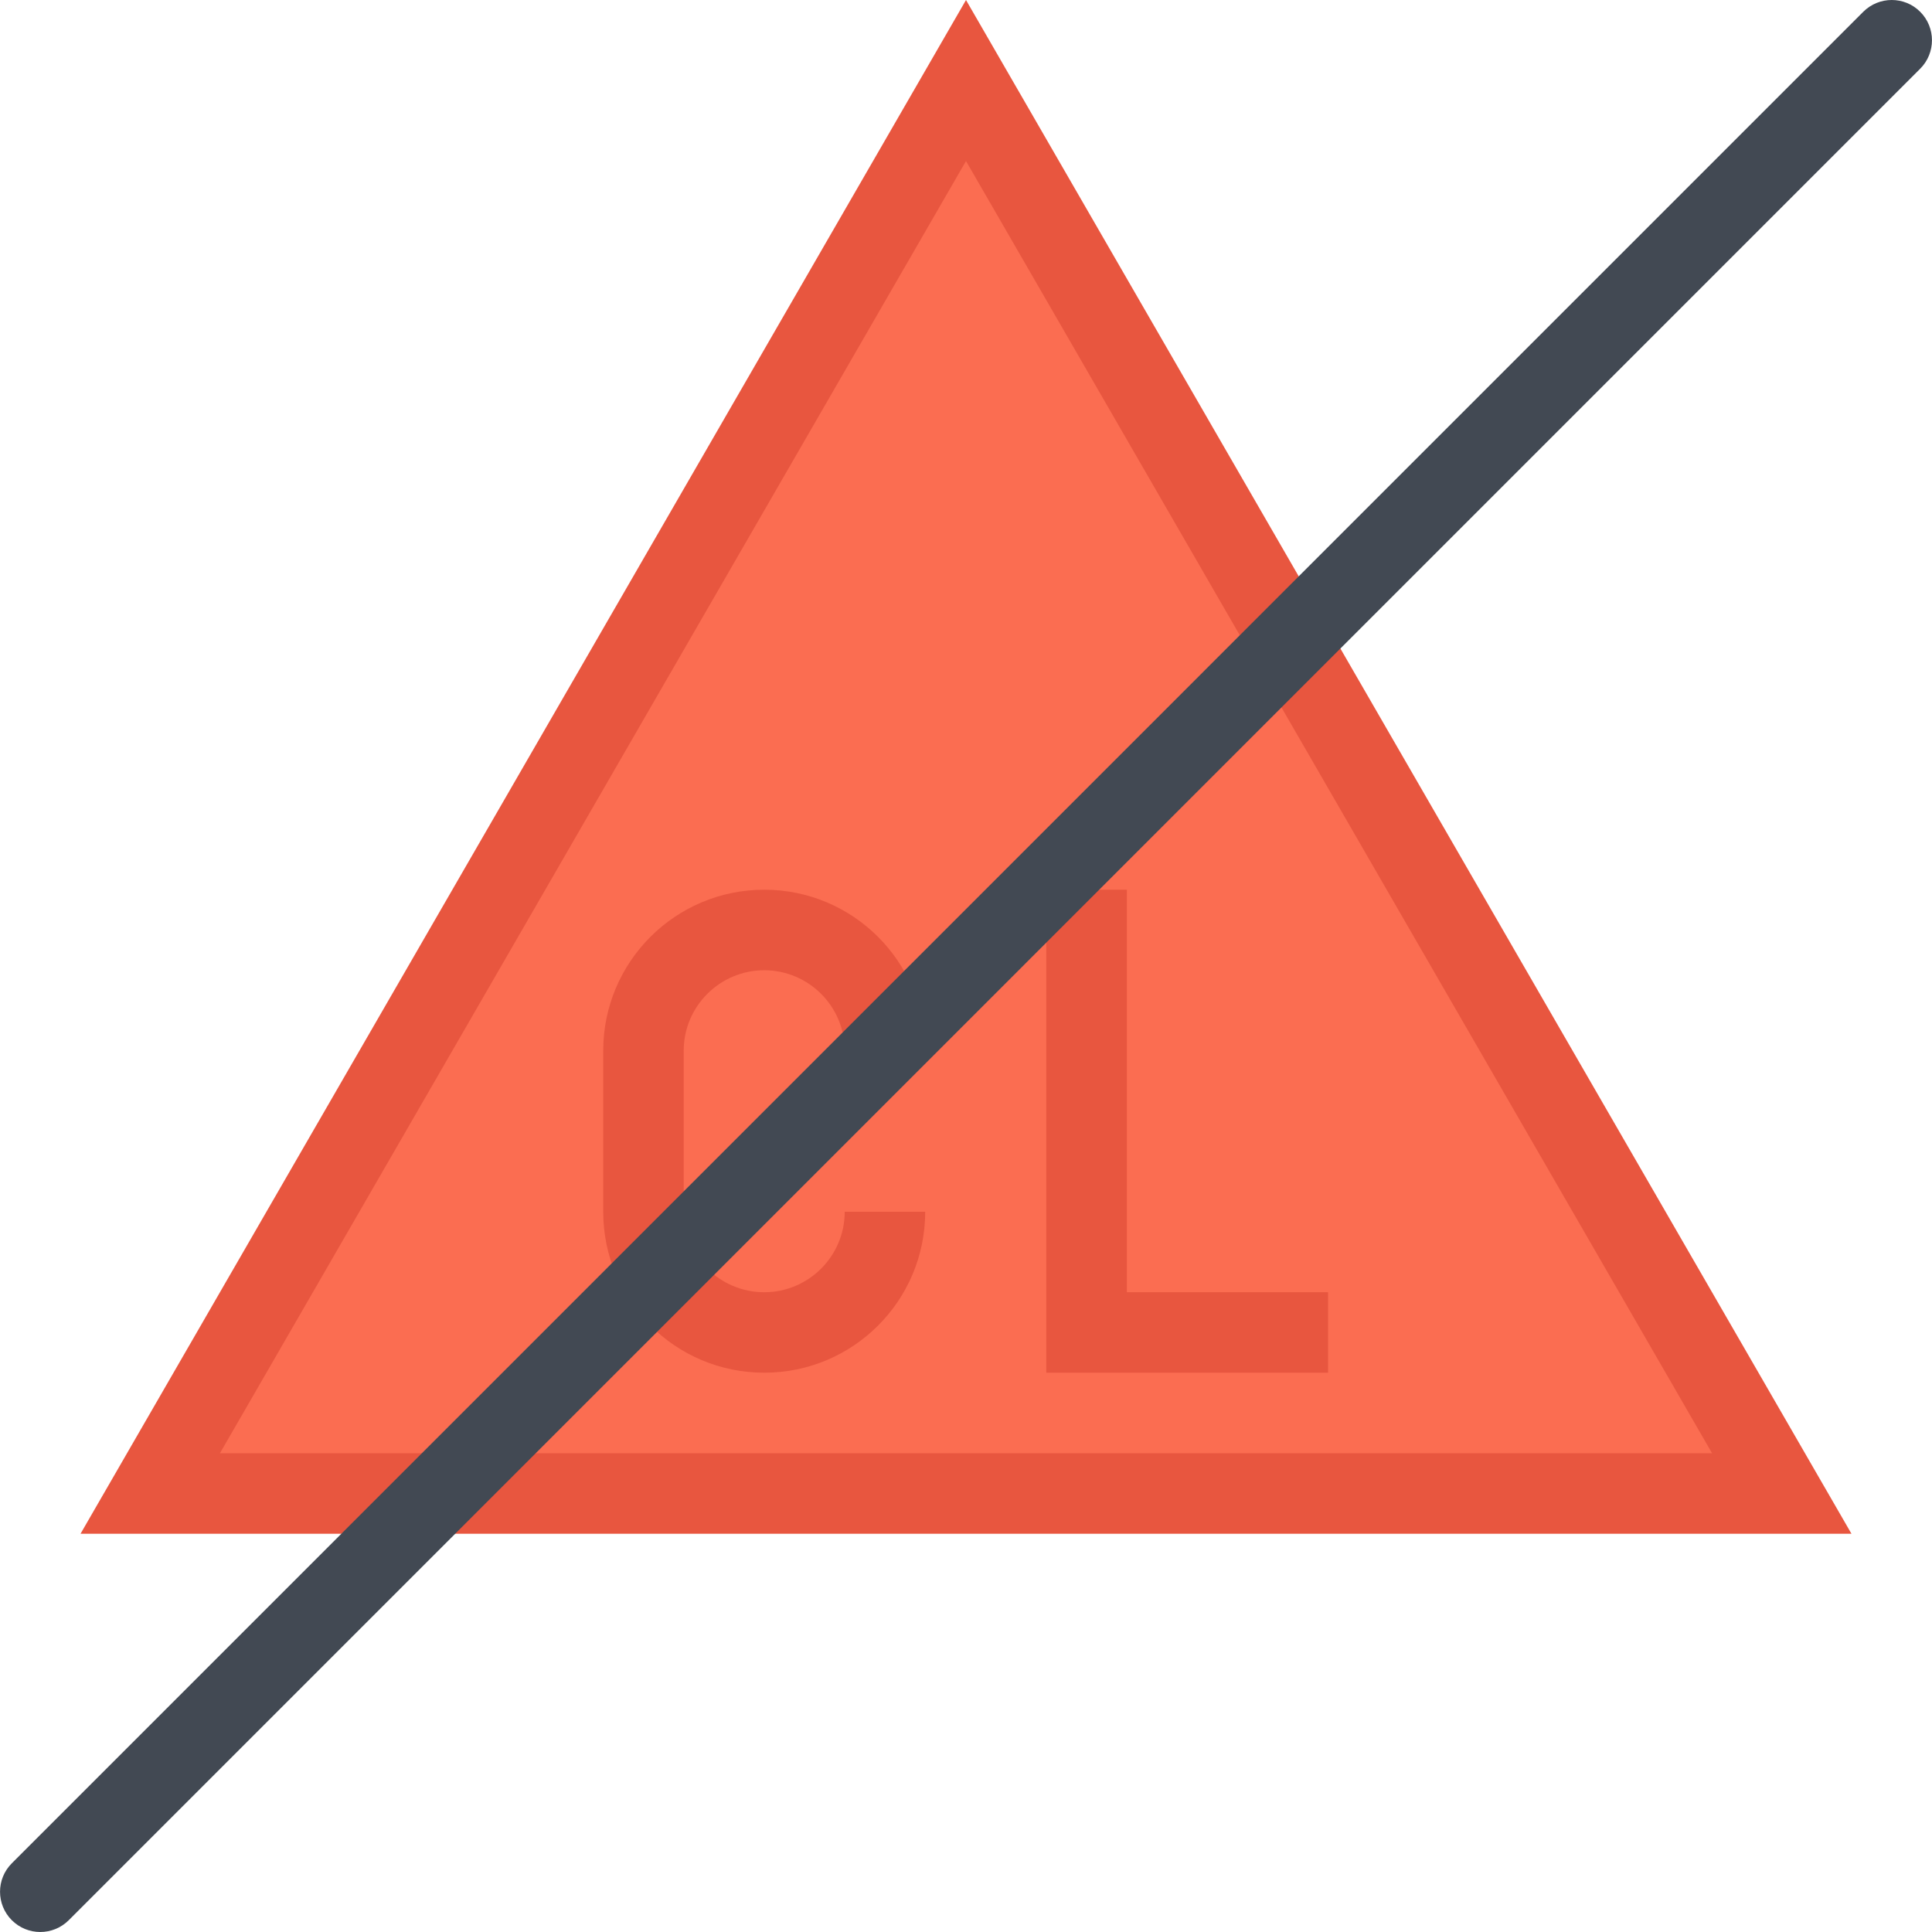
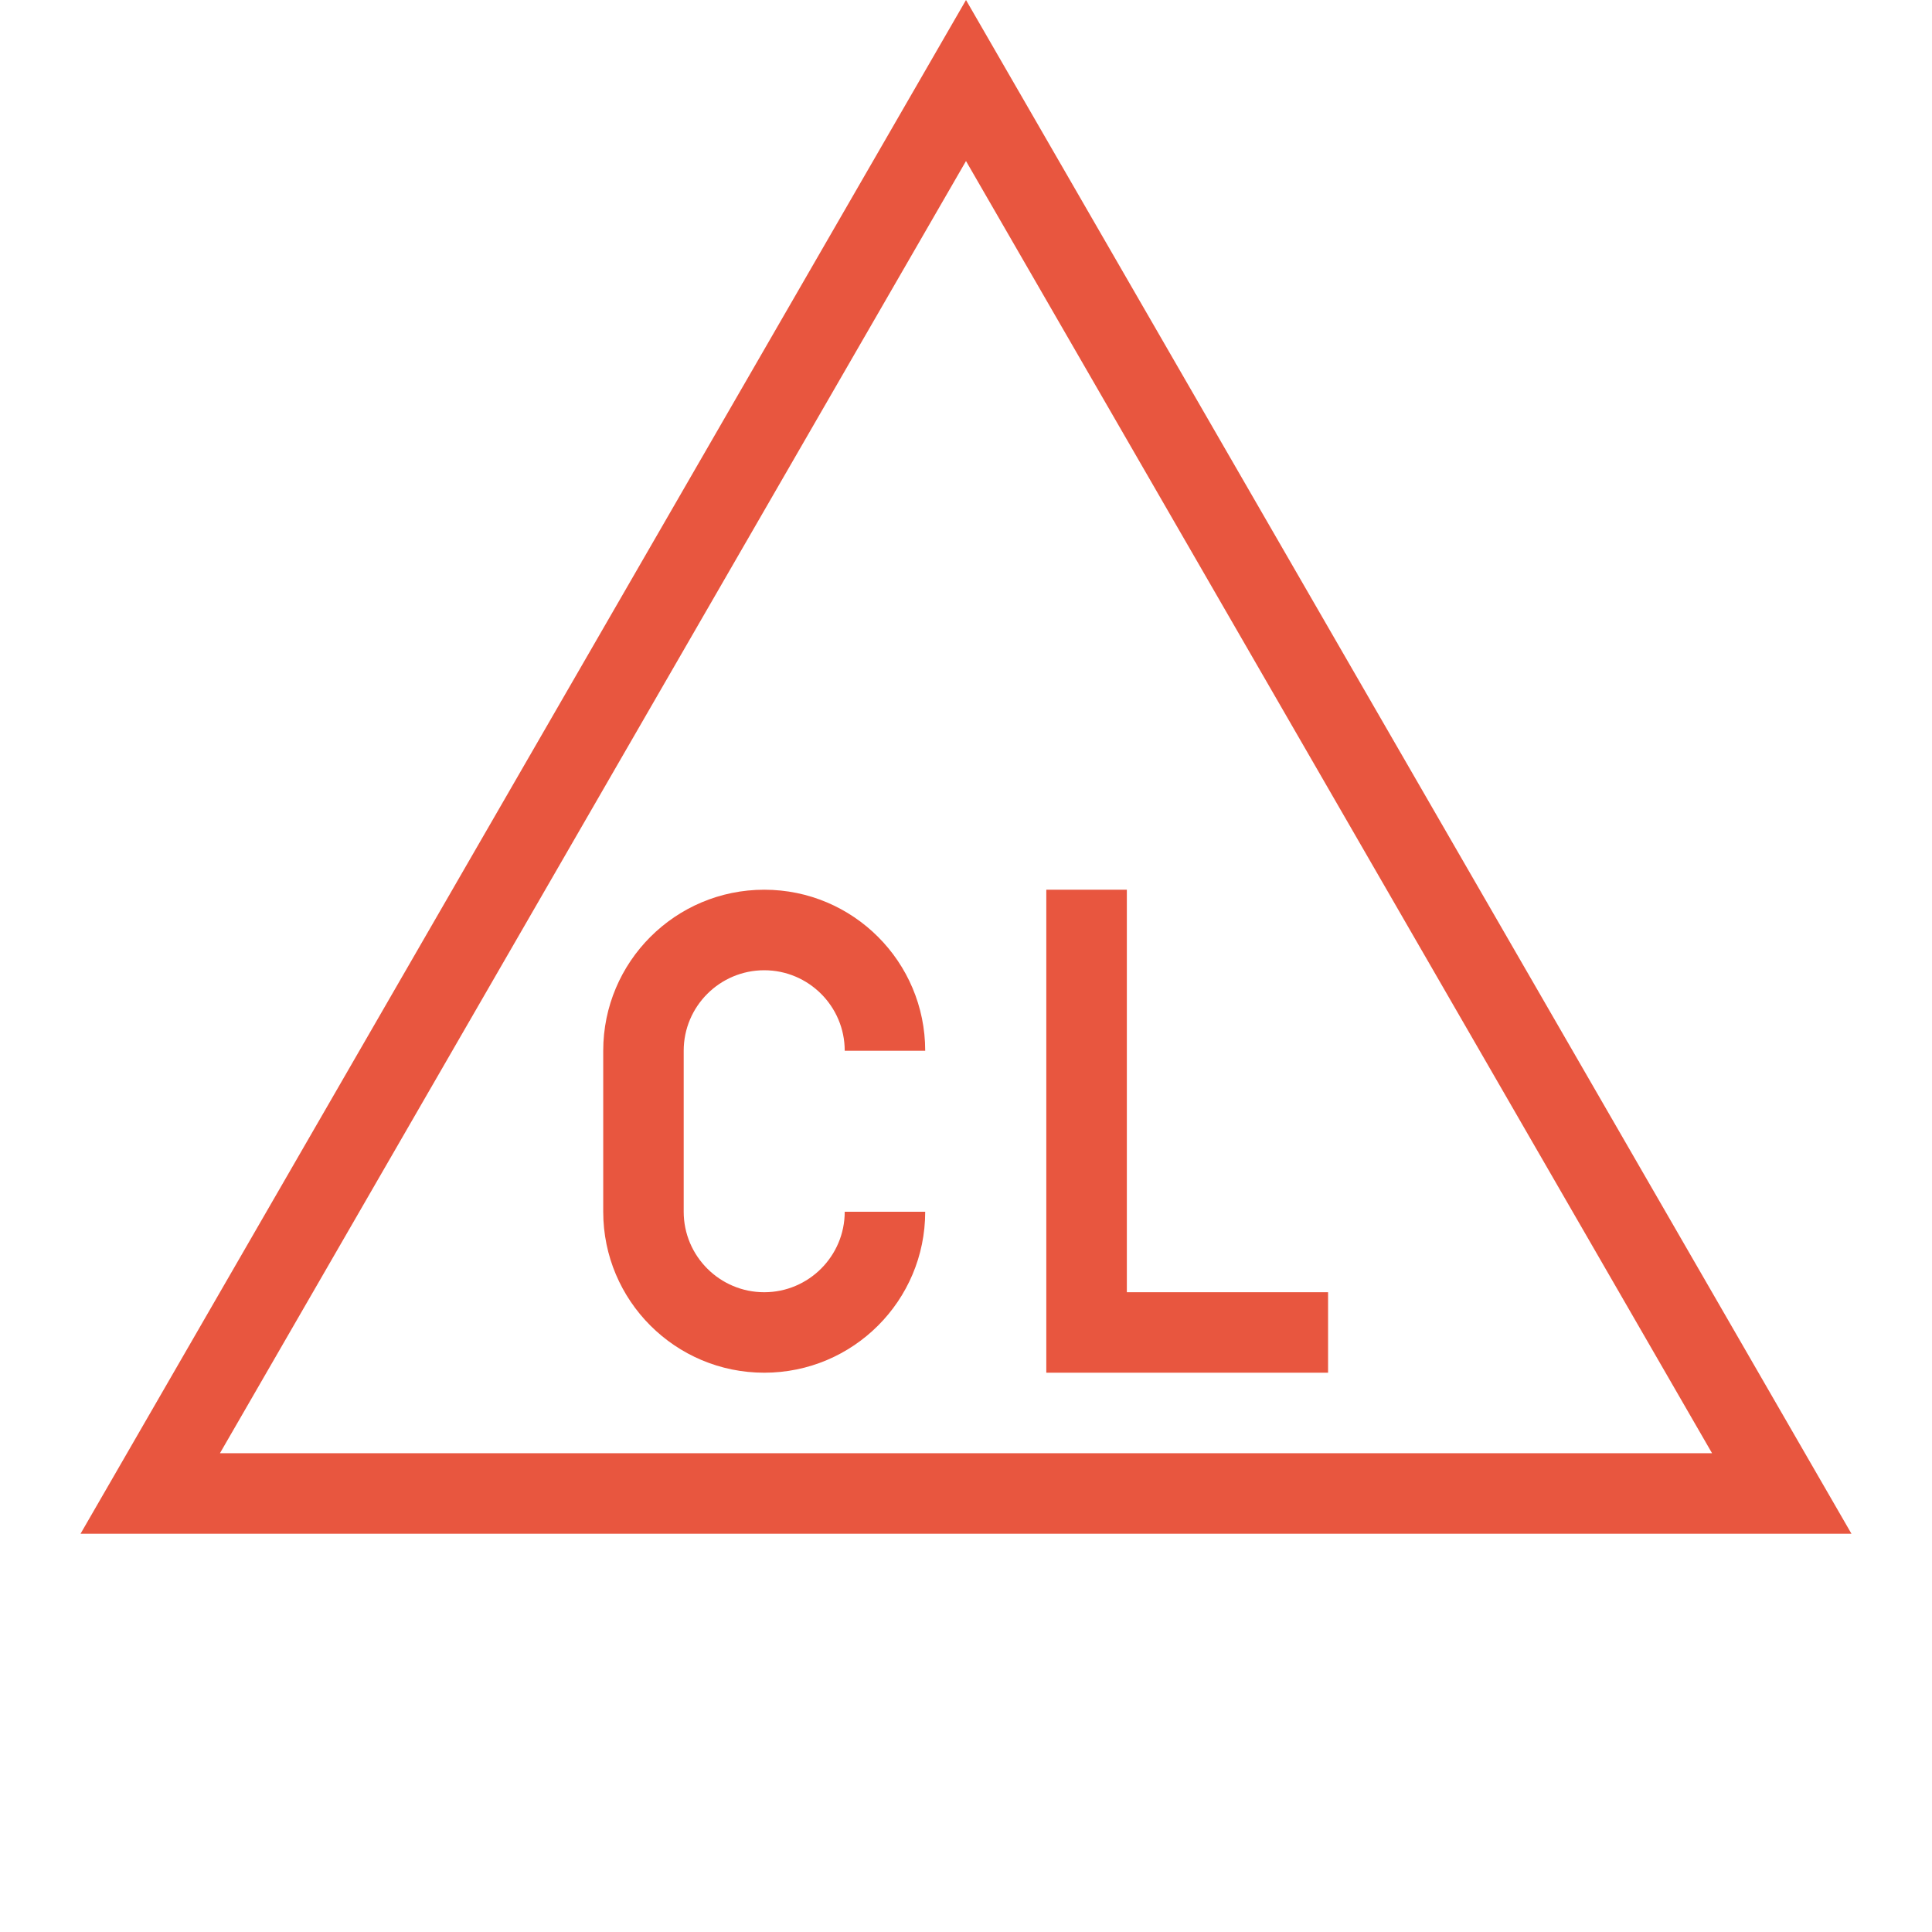
<svg xmlns="http://www.w3.org/2000/svg" height="800px" width="800px" version="1.1" id="Layer_1" viewBox="0 0 511.984 511.984" xml:space="preserve">
-   <polygon style="fill:#FB6D51;" points="39.812,395.77 255.992,21.331 472.172,395.77 " />
  <g>
    <path style="fill:#E8563F;" d="M255.992,0.004L21.345,406.442H490.64L255.992,0.004z M255.992,42.674l197.711,342.44H58.281   L255.992,42.674z" />
    <path style="fill:#E8563F;" d="M202.525,257.119c11.75,0,21.327,9.562,21.327,21.328h21.328c0-23.562-19.093-42.671-42.655-42.671   s-42.67,19.108-42.67,42.671v42.67c0,23.562,19.109,42.654,42.67,42.654s42.655-19.093,42.655-42.654h-21.328   c0,11.765-9.577,21.327-21.327,21.327c-11.765,0-21.343-9.562-21.343-21.327v-42.67   C181.182,266.681,190.76,257.119,202.525,257.119z" />
    <polygon style="fill:#E8563F;" points="298.616,342.444 298.616,235.776 277.273,235.776 277.273,342.444 277.273,363.771    298.616,363.771 351.942,363.771 351.942,342.444  " />
  </g>
-   <path style="fill:#424953;" d="M10.658,511.984c-2.719,0-5.438-1.047-7.531-3.125c-4.156-4.171-4.156-10.921,0-15.077L493.764,3.128  c4.188-4.171,10.938-4.171,15.093,0c4.156,4.156,4.156,10.922,0,15.078L18.22,508.859C16.126,510.937,13.408,511.984,10.658,511.984  z" />
</svg>